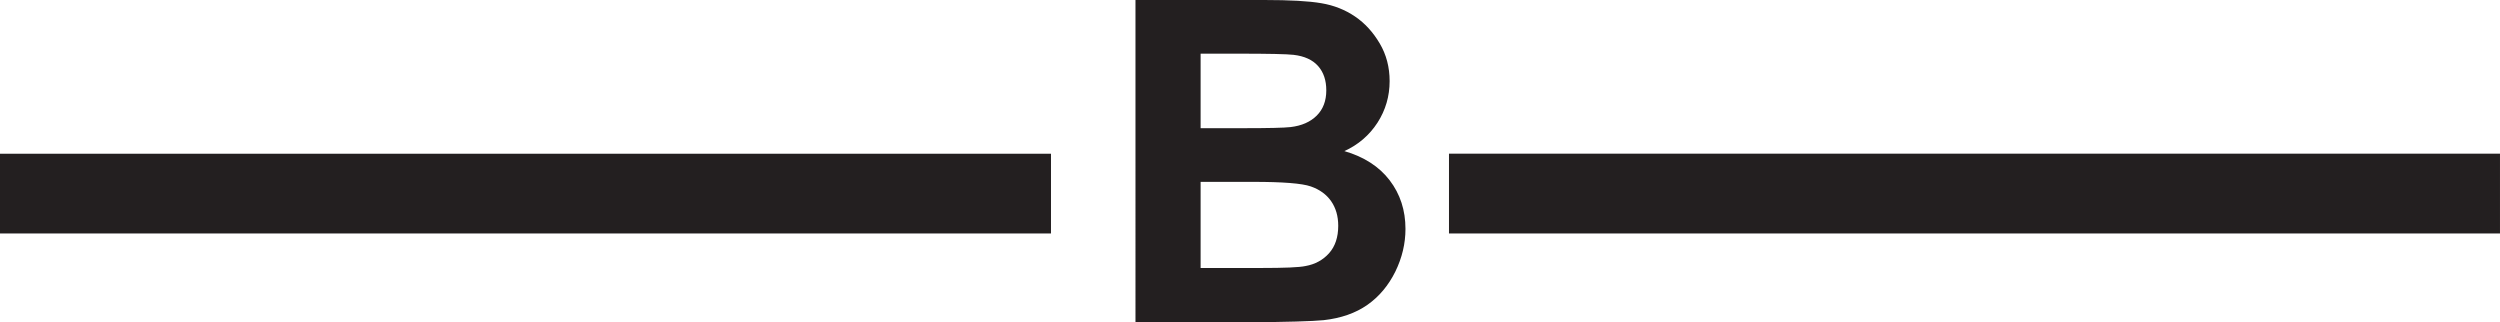
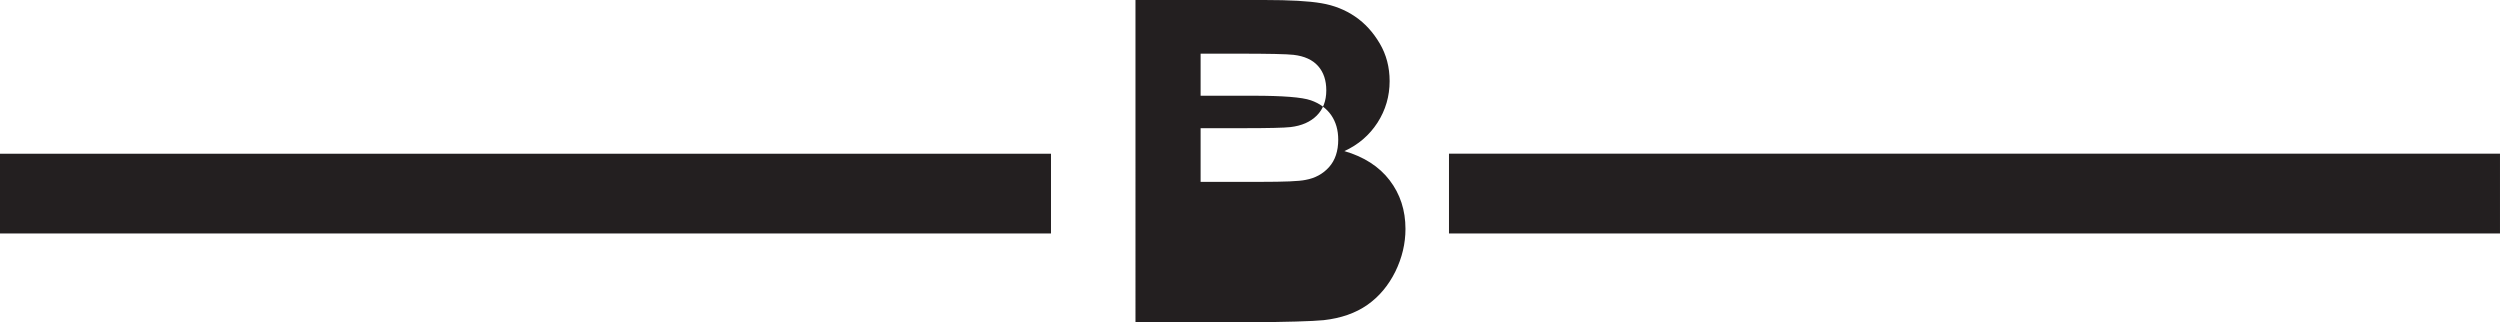
<svg xmlns="http://www.w3.org/2000/svg" version="1.1" id="Слой_1" x="0px" y="0px" width="219.062px" height="28.244px" viewBox="-121.517 -1.522 219.062 28.244" enable-background="new -121.517 -1.522 219.062 28.244" xml:space="preserve">
-   <path fill="#231F20" d="M-121.517,11.947h92.093v6.99h-92.093V11.947L-121.517,11.947z M-22.023-1.522h11.291  c2.234,0,3.908,0.092,5.005,0.283c1.097,0.186,2.078,0.574,2.946,1.164c0.868,0.59,1.582,1.375,2.162,2.358S0.249,4.37,0.249,5.586  c0,1.321-0.354,2.539-1.065,3.644c-0.717,1.105-1.685,1.933-2.9,2.488c1.717,0.499,3.045,1.354,3.965,2.555  c0.927,1.211,1.388,2.631,1.388,4.265c0,1.28-0.296,2.53-0.892,3.747c-0.601,1.209-1.415,2.183-2.447,2.908  c-1.032,0.722-2.31,1.169-3.827,1.339c-0.949,0.097-3.243,0.165-6.881,0.191h-9.611V-1.522L-22.023-1.522z M-16.314,3.179V9.71  h3.733c2.224,0,3.604-0.032,4.146-0.097c0.97-0.113,1.741-0.45,2.299-1.008c0.558-0.558,0.835-1.294,0.835-2.21  c0-0.873-0.234-1.582-0.717-2.129c-0.485-0.547-1.205-0.873-2.151-0.983c-0.563-0.067-2.189-0.103-4.874-0.103H-16.314  L-16.314,3.179z M-16.314,14.413v7.547h5.272c2.06,0,3.361-0.051,3.914-0.17c0.849-0.15,1.539-0.531,2.07-1.123  c0.534-0.6,0.803-1.402,0.803-2.402c0-0.85-0.21-1.563-0.62-2.156c-0.412-0.59-1.005-1.023-1.779-1.293  c-0.779-0.273-2.466-0.402-5.059-0.402H-16.314L-16.314,14.413z M97.544,18.936H5.45v-6.99h92.094V18.936z" />
+   <path fill="#231F20" d="M-121.517,11.947h92.093v6.99h-92.093V11.947L-121.517,11.947z M-22.023-1.522h11.291  c2.234,0,3.908,0.092,5.005,0.283c1.097,0.186,2.078,0.574,2.946,1.164c0.868,0.59,1.582,1.375,2.162,2.358S0.249,4.37,0.249,5.586  c0,1.321-0.354,2.539-1.065,3.644c-0.717,1.105-1.685,1.933-2.9,2.488c1.717,0.499,3.045,1.354,3.965,2.555  c0.927,1.211,1.388,2.631,1.388,4.265c0,1.28-0.296,2.53-0.892,3.747c-0.601,1.209-1.415,2.183-2.447,2.908  c-1.032,0.722-2.31,1.169-3.827,1.339c-0.949,0.097-3.243,0.165-6.881,0.191h-9.611V-1.522L-22.023-1.522z M-16.314,3.179V9.71  h3.733c2.224,0,3.604-0.032,4.146-0.097c0.97-0.113,1.741-0.45,2.299-1.008c0.558-0.558,0.835-1.294,0.835-2.21  c0-0.873-0.234-1.582-0.717-2.129c-0.485-0.547-1.205-0.873-2.151-0.983c-0.563-0.067-2.189-0.103-4.874-0.103H-16.314  L-16.314,3.179z M-16.314,14.413h5.272c2.06,0,3.361-0.051,3.914-0.17c0.849-0.15,1.539-0.531,2.07-1.123  c0.534-0.6,0.803-1.402,0.803-2.402c0-0.85-0.21-1.563-0.62-2.156c-0.412-0.59-1.005-1.023-1.779-1.293  c-0.779-0.273-2.466-0.402-5.059-0.402H-16.314L-16.314,14.413z M97.544,18.936H5.45v-6.99h92.094V18.936z" />
</svg>